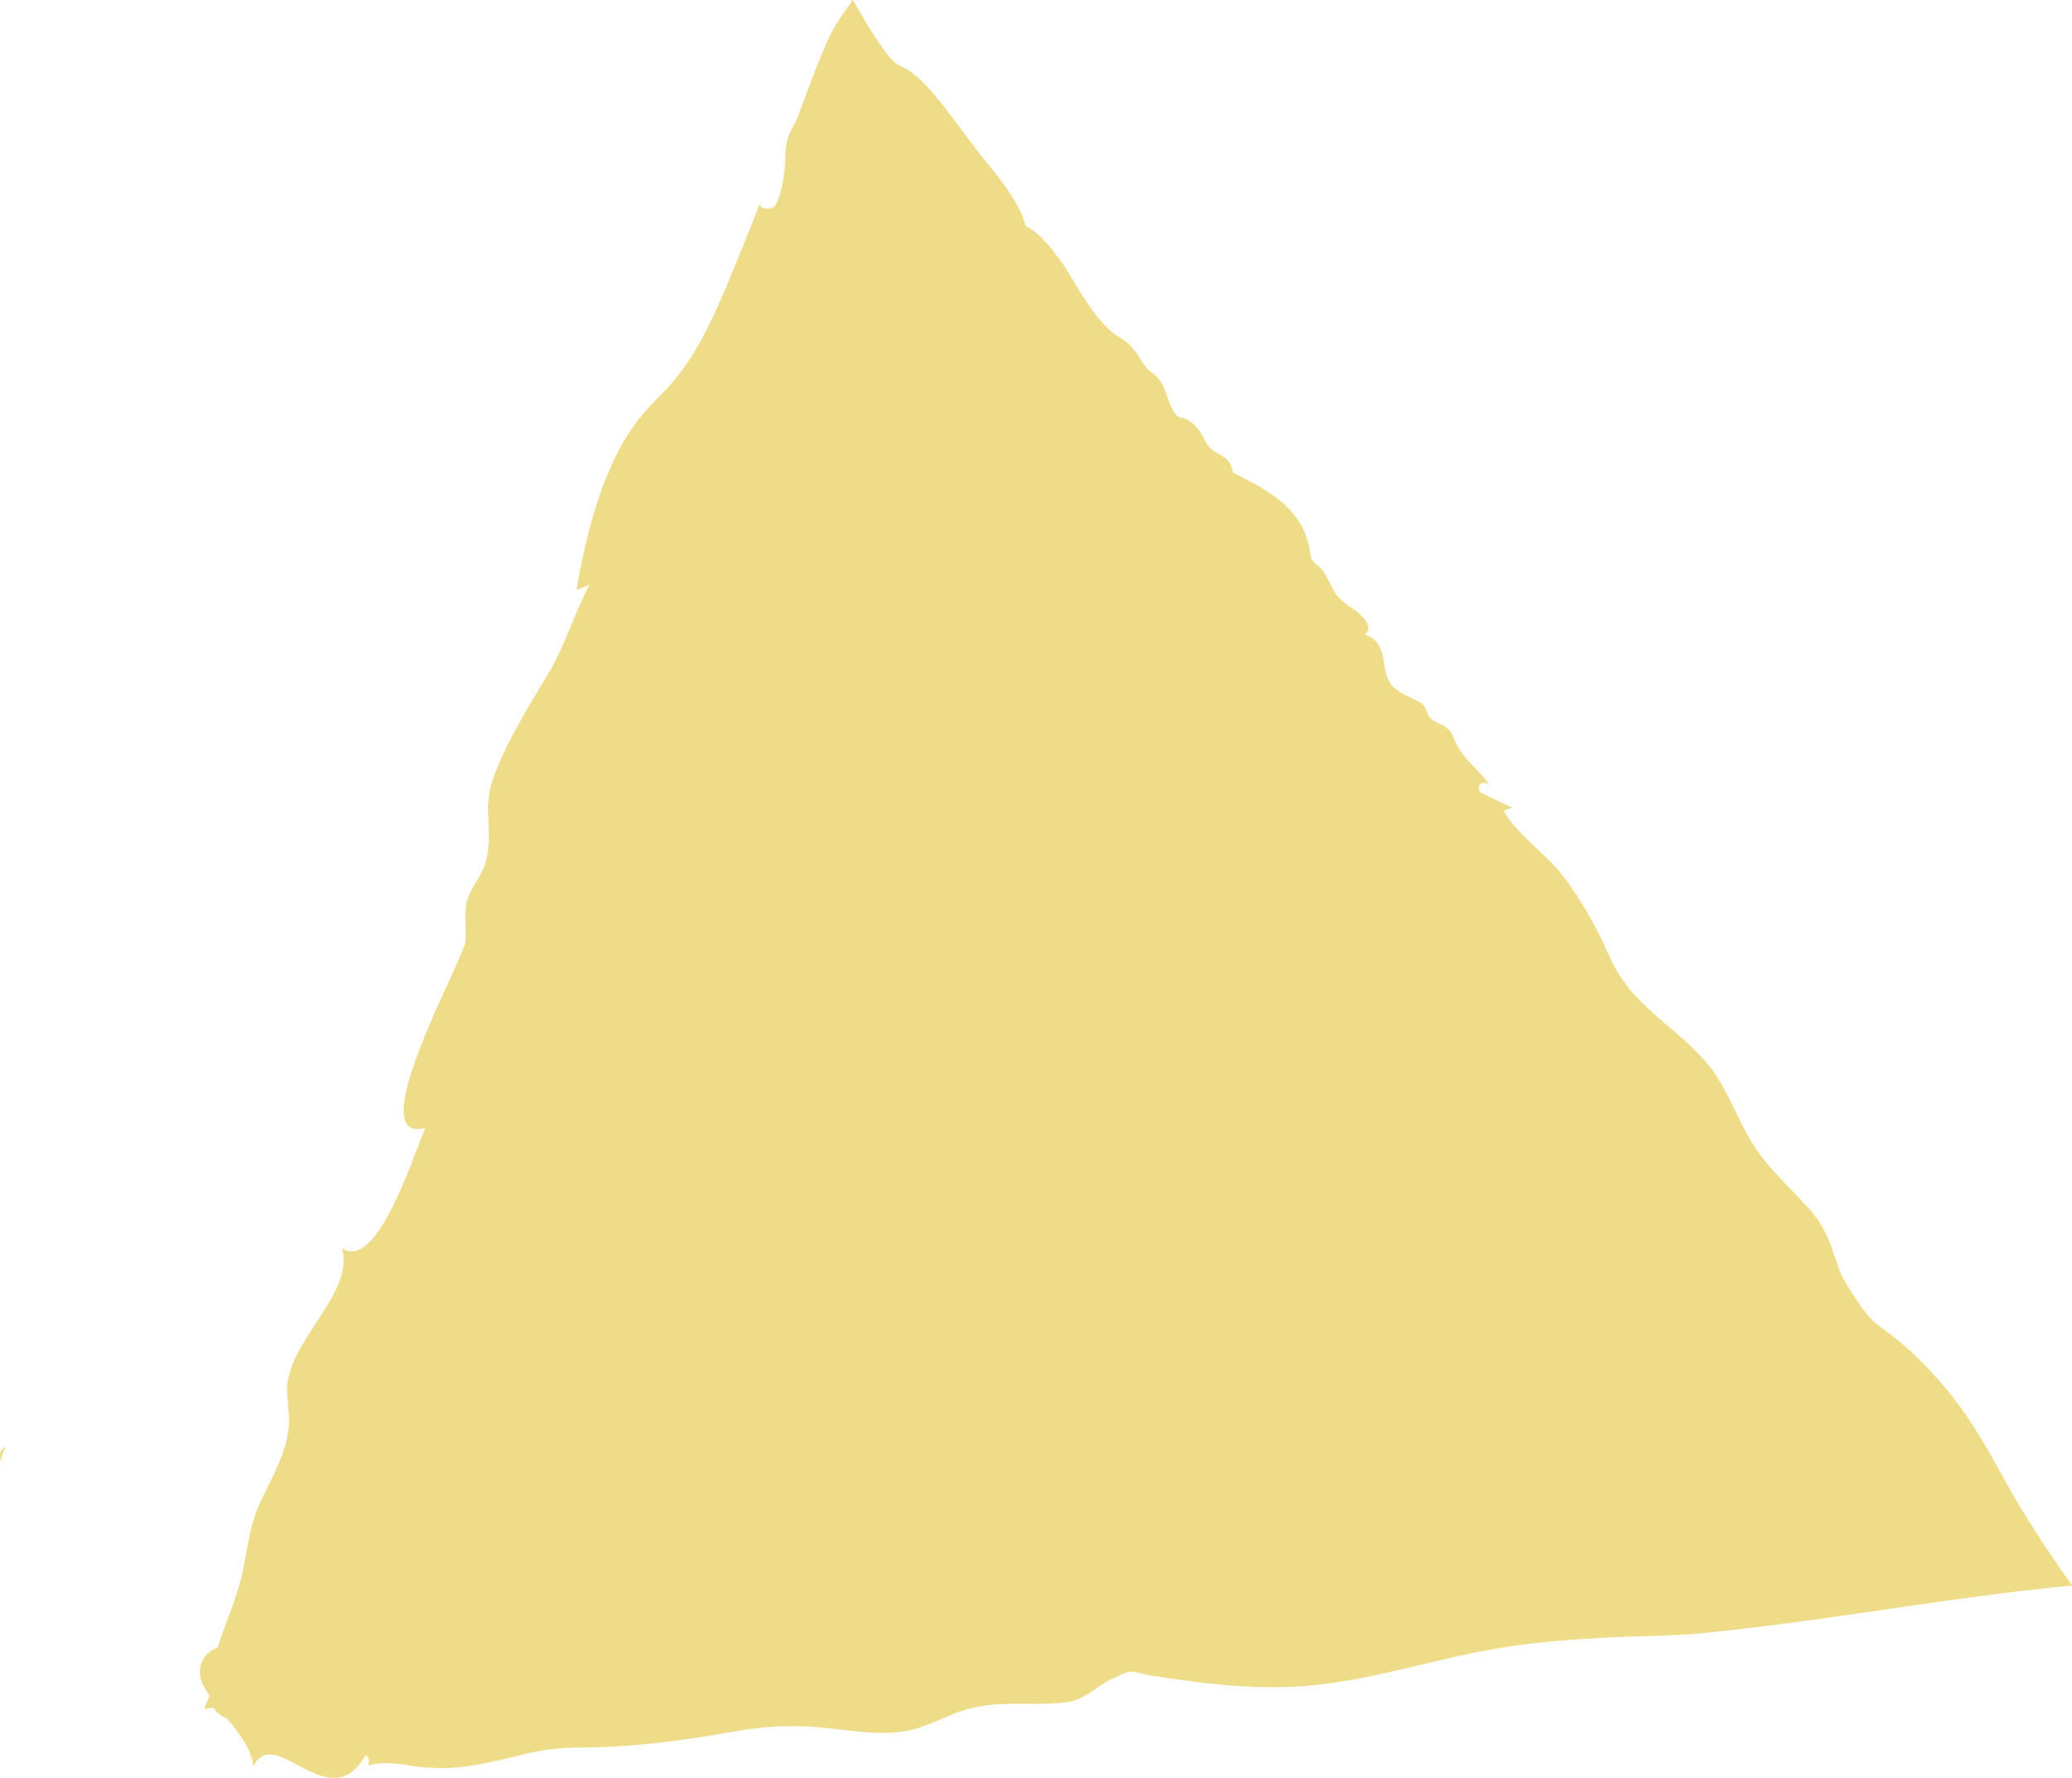
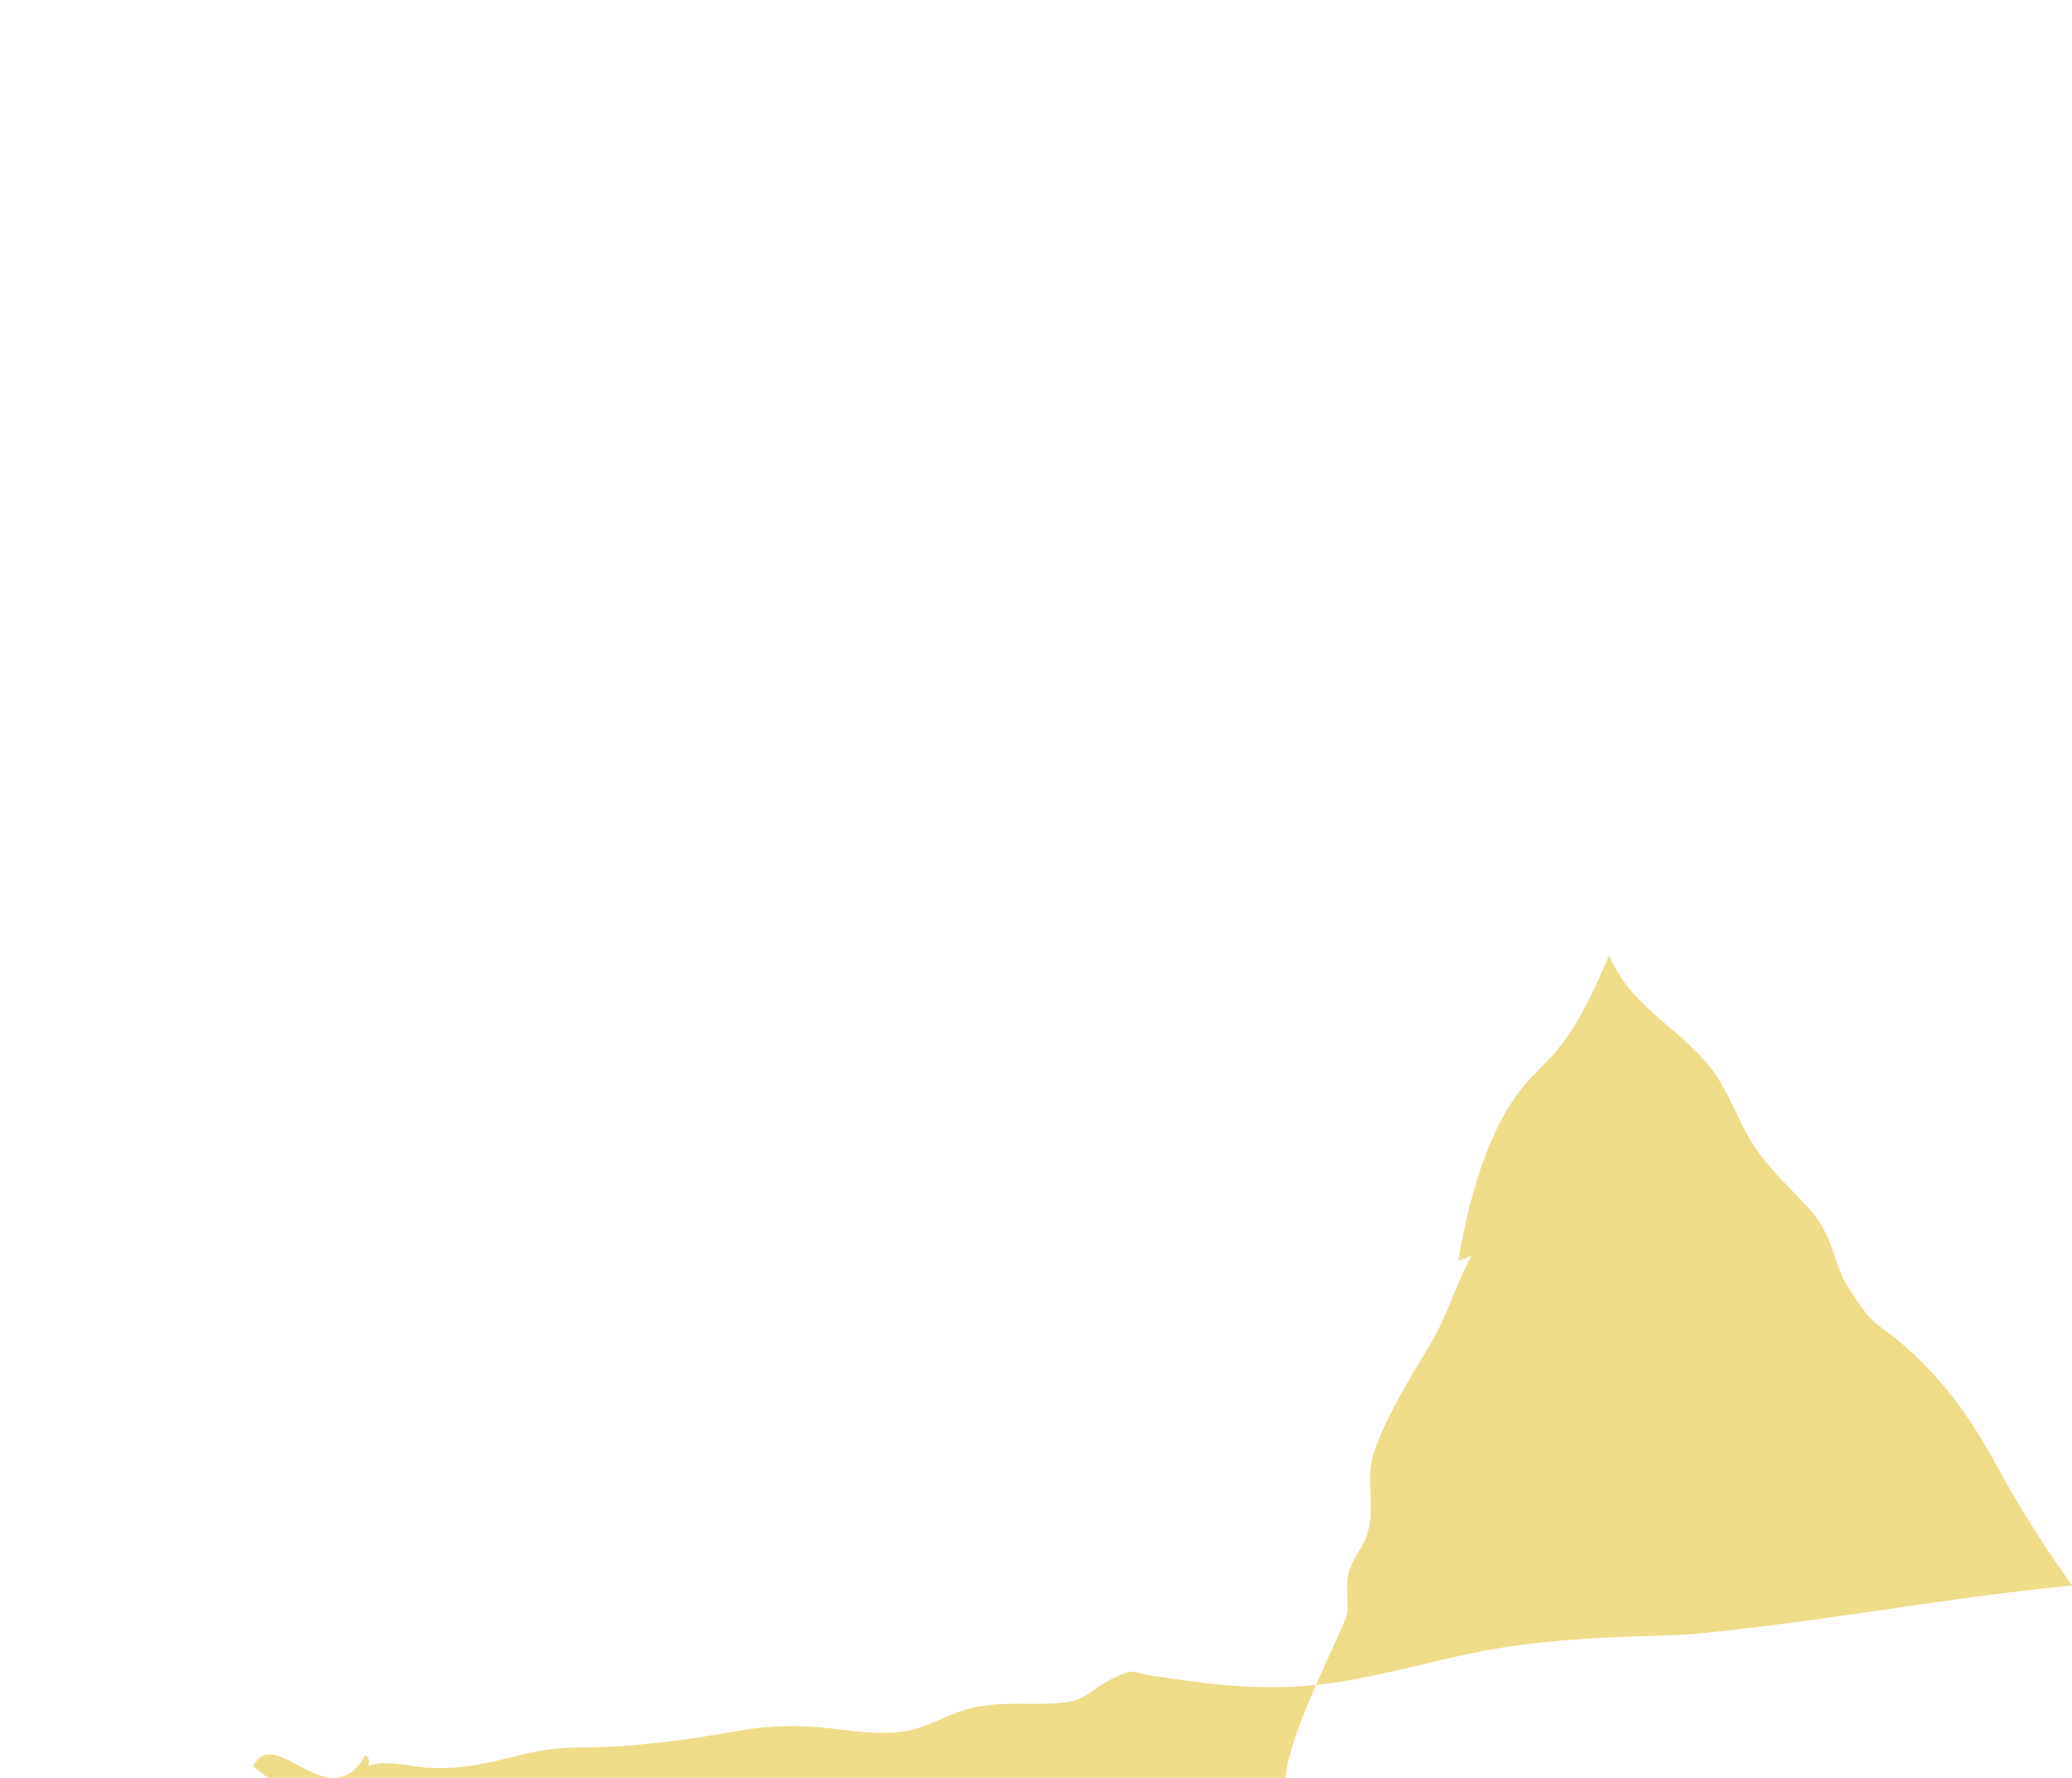
<svg xmlns="http://www.w3.org/2000/svg" id="_レイヤー_2" data-name="レイヤー 2" viewBox="0 0 120.53 103.41">
  <defs>
    <style>
      .cls-1 {
        fill: #ebd36a;
        stroke-width: 0px;
      }

      .cls-2 {
        opacity: .8;
      }
    </style>
  </defs>
  <g id="_レイヤー_1-2" data-name="レイヤー 1">
    <g class="cls-2">
-       <path class="cls-1" d="M.19,85.18c-.24-.38.01-.71.15-1.02-.35.17-.49.48-.15,1.02Z" />
-       <path class="cls-1" d="M14.73,102.75c1.24-2.59,4.44,3.08,6.53-.66.27.21.23.42.14.63.76-.37,2.7,0,2.54-.01,2.52.36,4.1-.09,6.65-.7,1.03-.25,2.1-.37,3.16-.37,3,0,6.07-.41,9.02-.94,1.59-.29,3.22-.37,4.81-.24,1.85.15,3.73.59,5.54.13.91-.23,1.73-.68,2.6-1,2.24-.81,4.11-.3,6.29-.58,1.14-.15,1.64-.84,2.55-1.3,1.53-.77,1.29-.42,2.35-.26,3.07.47,6.3.92,9.69.55,3.5-.38,6.86-1.49,10.32-2.09,3.39-.59,6.85-.69,10.29-.8l.84-.04.42-.03.76-.07c1.03-.1,2.07-.22,3.11-.35,2.07-.25,4.11-.54,6.12-.83,4.04-.58,7.87-1.17,12.08-1.57-1.13-1.58-2.16-3.13-3.1-4.7-.86-1.43-1.51-2.75-2.38-4.14-.86-1.39-1.93-2.85-3.43-4.32-2.57-2.48-2.38-1.38-4.16-4.27l-.15-.25-.07-.12-.04-.07c-.04-.1-.08-.19-.12-.28-.08-.18-.15-.37-.21-.55-.13-.36-.25-.71-.37-1.06-.26-.7-.59-1.4-1.27-2.15-1.07-1.19-2.28-2.26-3.16-3.59-1.07-1.62-1.6-3.56-2.89-5-2.04-2.29-4.2-3.17-5.52-5.99l-.07-.16c-.73-1.63-1.6-3.22-2.7-4.65-.98-1.28-2.76-2.46-3.43-3.77.15-.06.34-.11.49-.17-.62-.3-1.25-.6-1.87-.91-.27-.48.35-.78.62-.3-.49-.88-1.54-1.51-2-2.52-.18-.38-.2-.6-.52-.89-.31-.29-.76-.29-1.04-.67-.17-.23-.16-.46-.35-.67-.25-.26-.82-.46-1.12-.63-.25-.14-.51-.29-.7-.51-.35-.4-.41-.95-.49-1.46-.12-.72-.39-1.33-1.11-1.5.51-.38.04-.97-.47-1.36-.37-.28-.78-.5-1.08-.86-.46-.54-.6-1.32-1.13-1.77-.13-.11-.28-.2-.37-.35-.09-.14-.09-.31-.12-.46-.35-2.54-2.51-3.65-4.49-4.63-.15-.83-.51-.88-1.08-1.24-.57-.37-.5-.74-.93-1.27-.25-.31-.55-.58-.91-.67-.1-.02-.2-.04-.29-.1-.08-.05-.13-.13-.19-.21-.45-.67-.48-1.57-1.06-2.11-.44-.41-.5-.32-.83-.86-.39-.64-.67-1.04-1.33-1.42-1.06-.62-2.09-2.31-2.71-3.36-.13-.21-.26-.43-.4-.66-.05-.08-.19-.28-.32-.46-.13-.18-.26-.35-.39-.52-.53-.67-1.08-1.23-1.61-1.45-.28-1.13-1.21-2.42-2.05-3.43-.85-1.01-1.7-2.23-2.56-3.34-.85-1.1-1.72-2.09-2.43-2.43-.16-.08-.32-.13-.5-.27-.7-.57-1.6-2.09-2.52-3.7-.36.52-.72,1.01-1.02,1.51-.67,1.11-1.59,3.72-2.16,5.25-.23.62-.57.9-.7,1.71-.05.34-.05.65-.06.97-.03.74-.24,2.13-.63,2.59-.15.17-.99.22-.79-.29,0,0,.24-.61.24-.61-.45,1.14-.93,2.35-1.43,3.59-.25.61-.51,1.22-.76,1.84l-.4.92-.35.79c-.68,1.47-1.47,2.86-2.41,3.96-.57.66-1.22,1.23-1.78,1.9-2.24,2.7-3.24,6.83-3.83,10.2.2-.11.52-.17.77-.32-.93,1.72-1.38,3.46-2.41,5.18-1.14,1.92-2.47,4.02-3.22,6.15-.63,1.78.12,3.31-.48,5.01-.24.68-.76,1.24-.98,1.93-.26.81-.07,1.65-.13,2.48-.08,1-6.16,11.84-2.34,10.86-.69,1.57-2.8,8.38-4.85,6.99.78,2.62-3.23,5.45-3.19,8.27,0,.62.13,1.21.11,1.83-.04,1.58-.9,3.08-1.61,4.55-.81,1.67-.79,3.19-1.26,4.87-.36,1.29-.89,2.45-1.28,3.7-.54.22-.94.59-1.03,1.3-.06.45.19.97.56,1.51l-.32.76.55-.07c.18.31.46.51.79.63.75.93,1.48,1.89,1.52,2.8Z" />
+       <path class="cls-1" d="M14.73,102.75c1.24-2.59,4.44,3.08,6.53-.66.27.21.23.42.14.63.76-.37,2.7,0,2.54-.01,2.52.36,4.1-.09,6.65-.7,1.03-.25,2.1-.37,3.16-.37,3,0,6.07-.41,9.02-.94,1.59-.29,3.22-.37,4.81-.24,1.85.15,3.73.59,5.54.13.91-.23,1.73-.68,2.6-1,2.24-.81,4.11-.3,6.29-.58,1.14-.15,1.64-.84,2.55-1.3,1.53-.77,1.29-.42,2.35-.26,3.07.47,6.3.92,9.69.55,3.5-.38,6.86-1.49,10.32-2.09,3.39-.59,6.85-.69,10.29-.8l.84-.04.42-.03.76-.07c1.03-.1,2.07-.22,3.11-.35,2.07-.25,4.11-.54,6.12-.83,4.04-.58,7.87-1.17,12.08-1.57-1.13-1.58-2.16-3.13-3.1-4.7-.86-1.43-1.51-2.75-2.38-4.14-.86-1.39-1.93-2.85-3.43-4.32-2.57-2.48-2.38-1.38-4.16-4.27l-.15-.25-.07-.12-.04-.07c-.04-.1-.08-.19-.12-.28-.08-.18-.15-.37-.21-.55-.13-.36-.25-.71-.37-1.06-.26-.7-.59-1.4-1.27-2.15-1.07-1.19-2.28-2.26-3.16-3.59-1.07-1.62-1.6-3.56-2.89-5-2.04-2.29-4.2-3.17-5.52-5.99l-.07-.16l-.4.92-.35.79c-.68,1.47-1.47,2.86-2.41,3.96-.57.66-1.22,1.23-1.78,1.9-2.24,2.7-3.24,6.83-3.83,10.2.2-.11.52-.17.77-.32-.93,1.72-1.38,3.46-2.41,5.18-1.14,1.92-2.47,4.02-3.22,6.15-.63,1.78.12,3.31-.48,5.01-.24.68-.76,1.24-.98,1.93-.26.81-.07,1.65-.13,2.48-.08,1-6.16,11.84-2.34,10.86-.69,1.57-2.8,8.38-4.85,6.99.78,2.62-3.23,5.45-3.19,8.27,0,.62.13,1.21.11,1.83-.04,1.58-.9,3.08-1.61,4.55-.81,1.67-.79,3.19-1.26,4.87-.36,1.29-.89,2.45-1.28,3.7-.54.22-.94.59-1.03,1.3-.06.45.19.97.56,1.51l-.32.76.55-.07c.18.31.46.51.79.63.75.93,1.48,1.89,1.52,2.8Z" />
    </g>
  </g>
</svg>